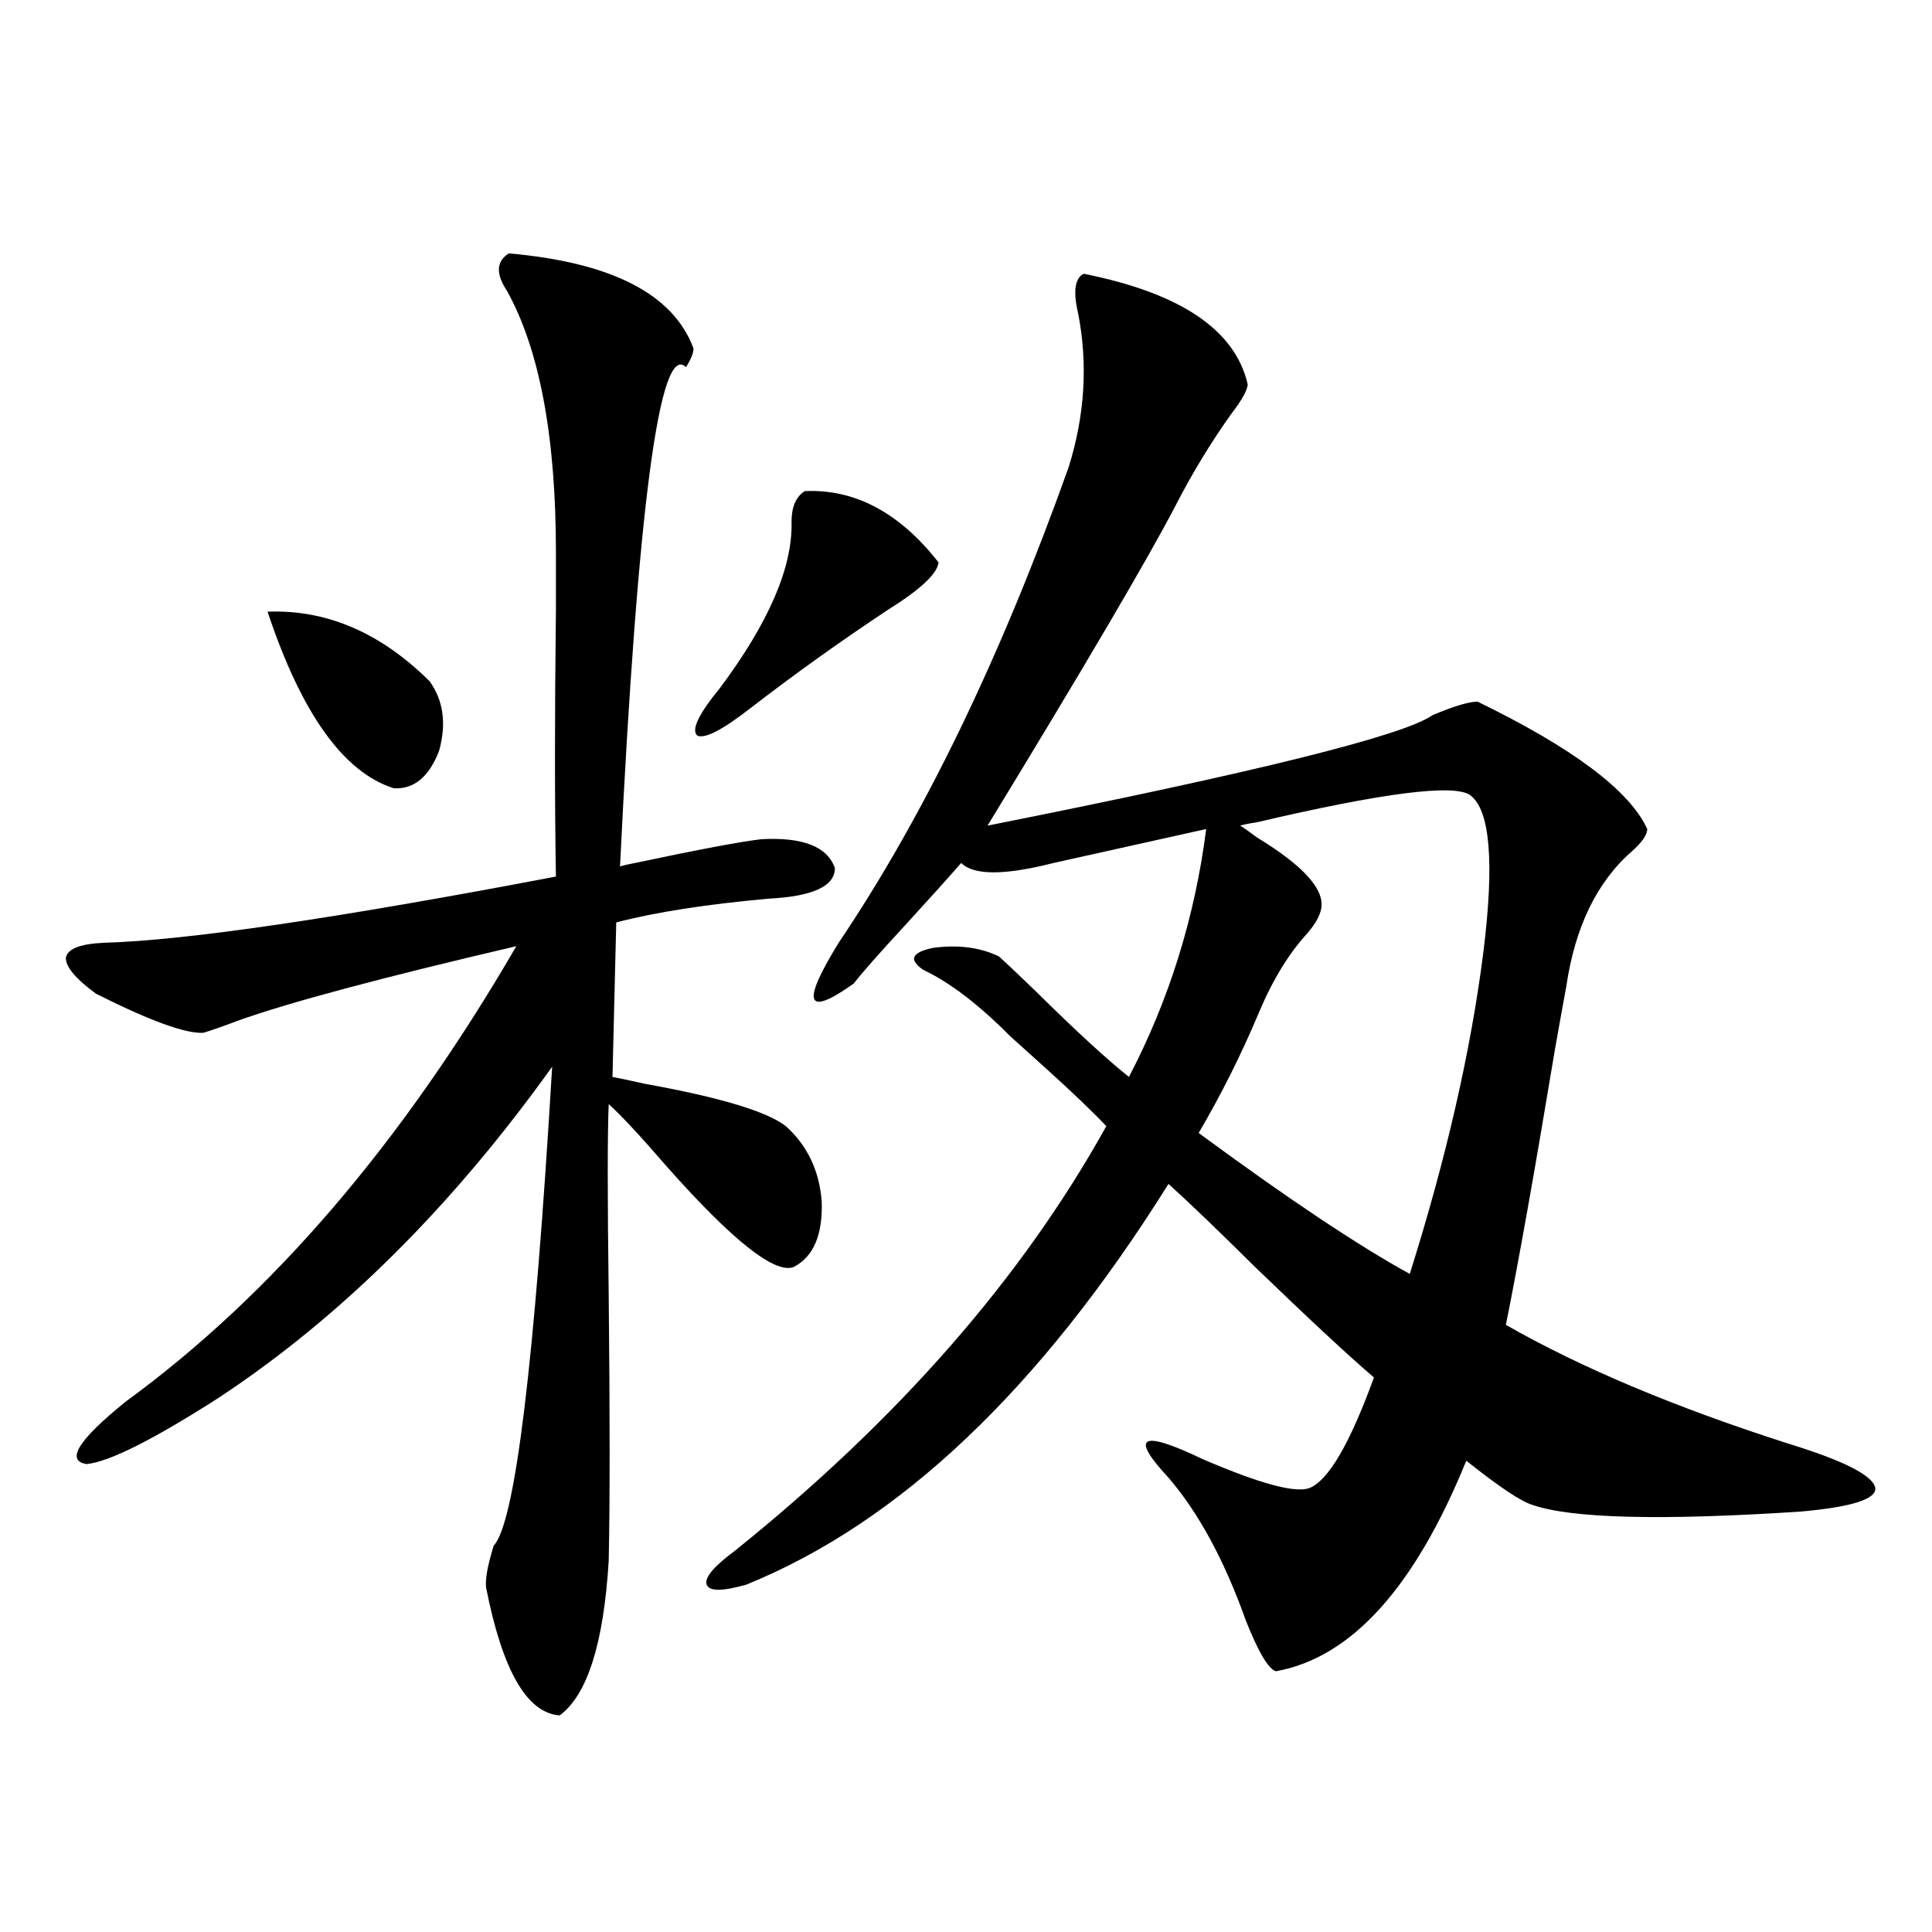
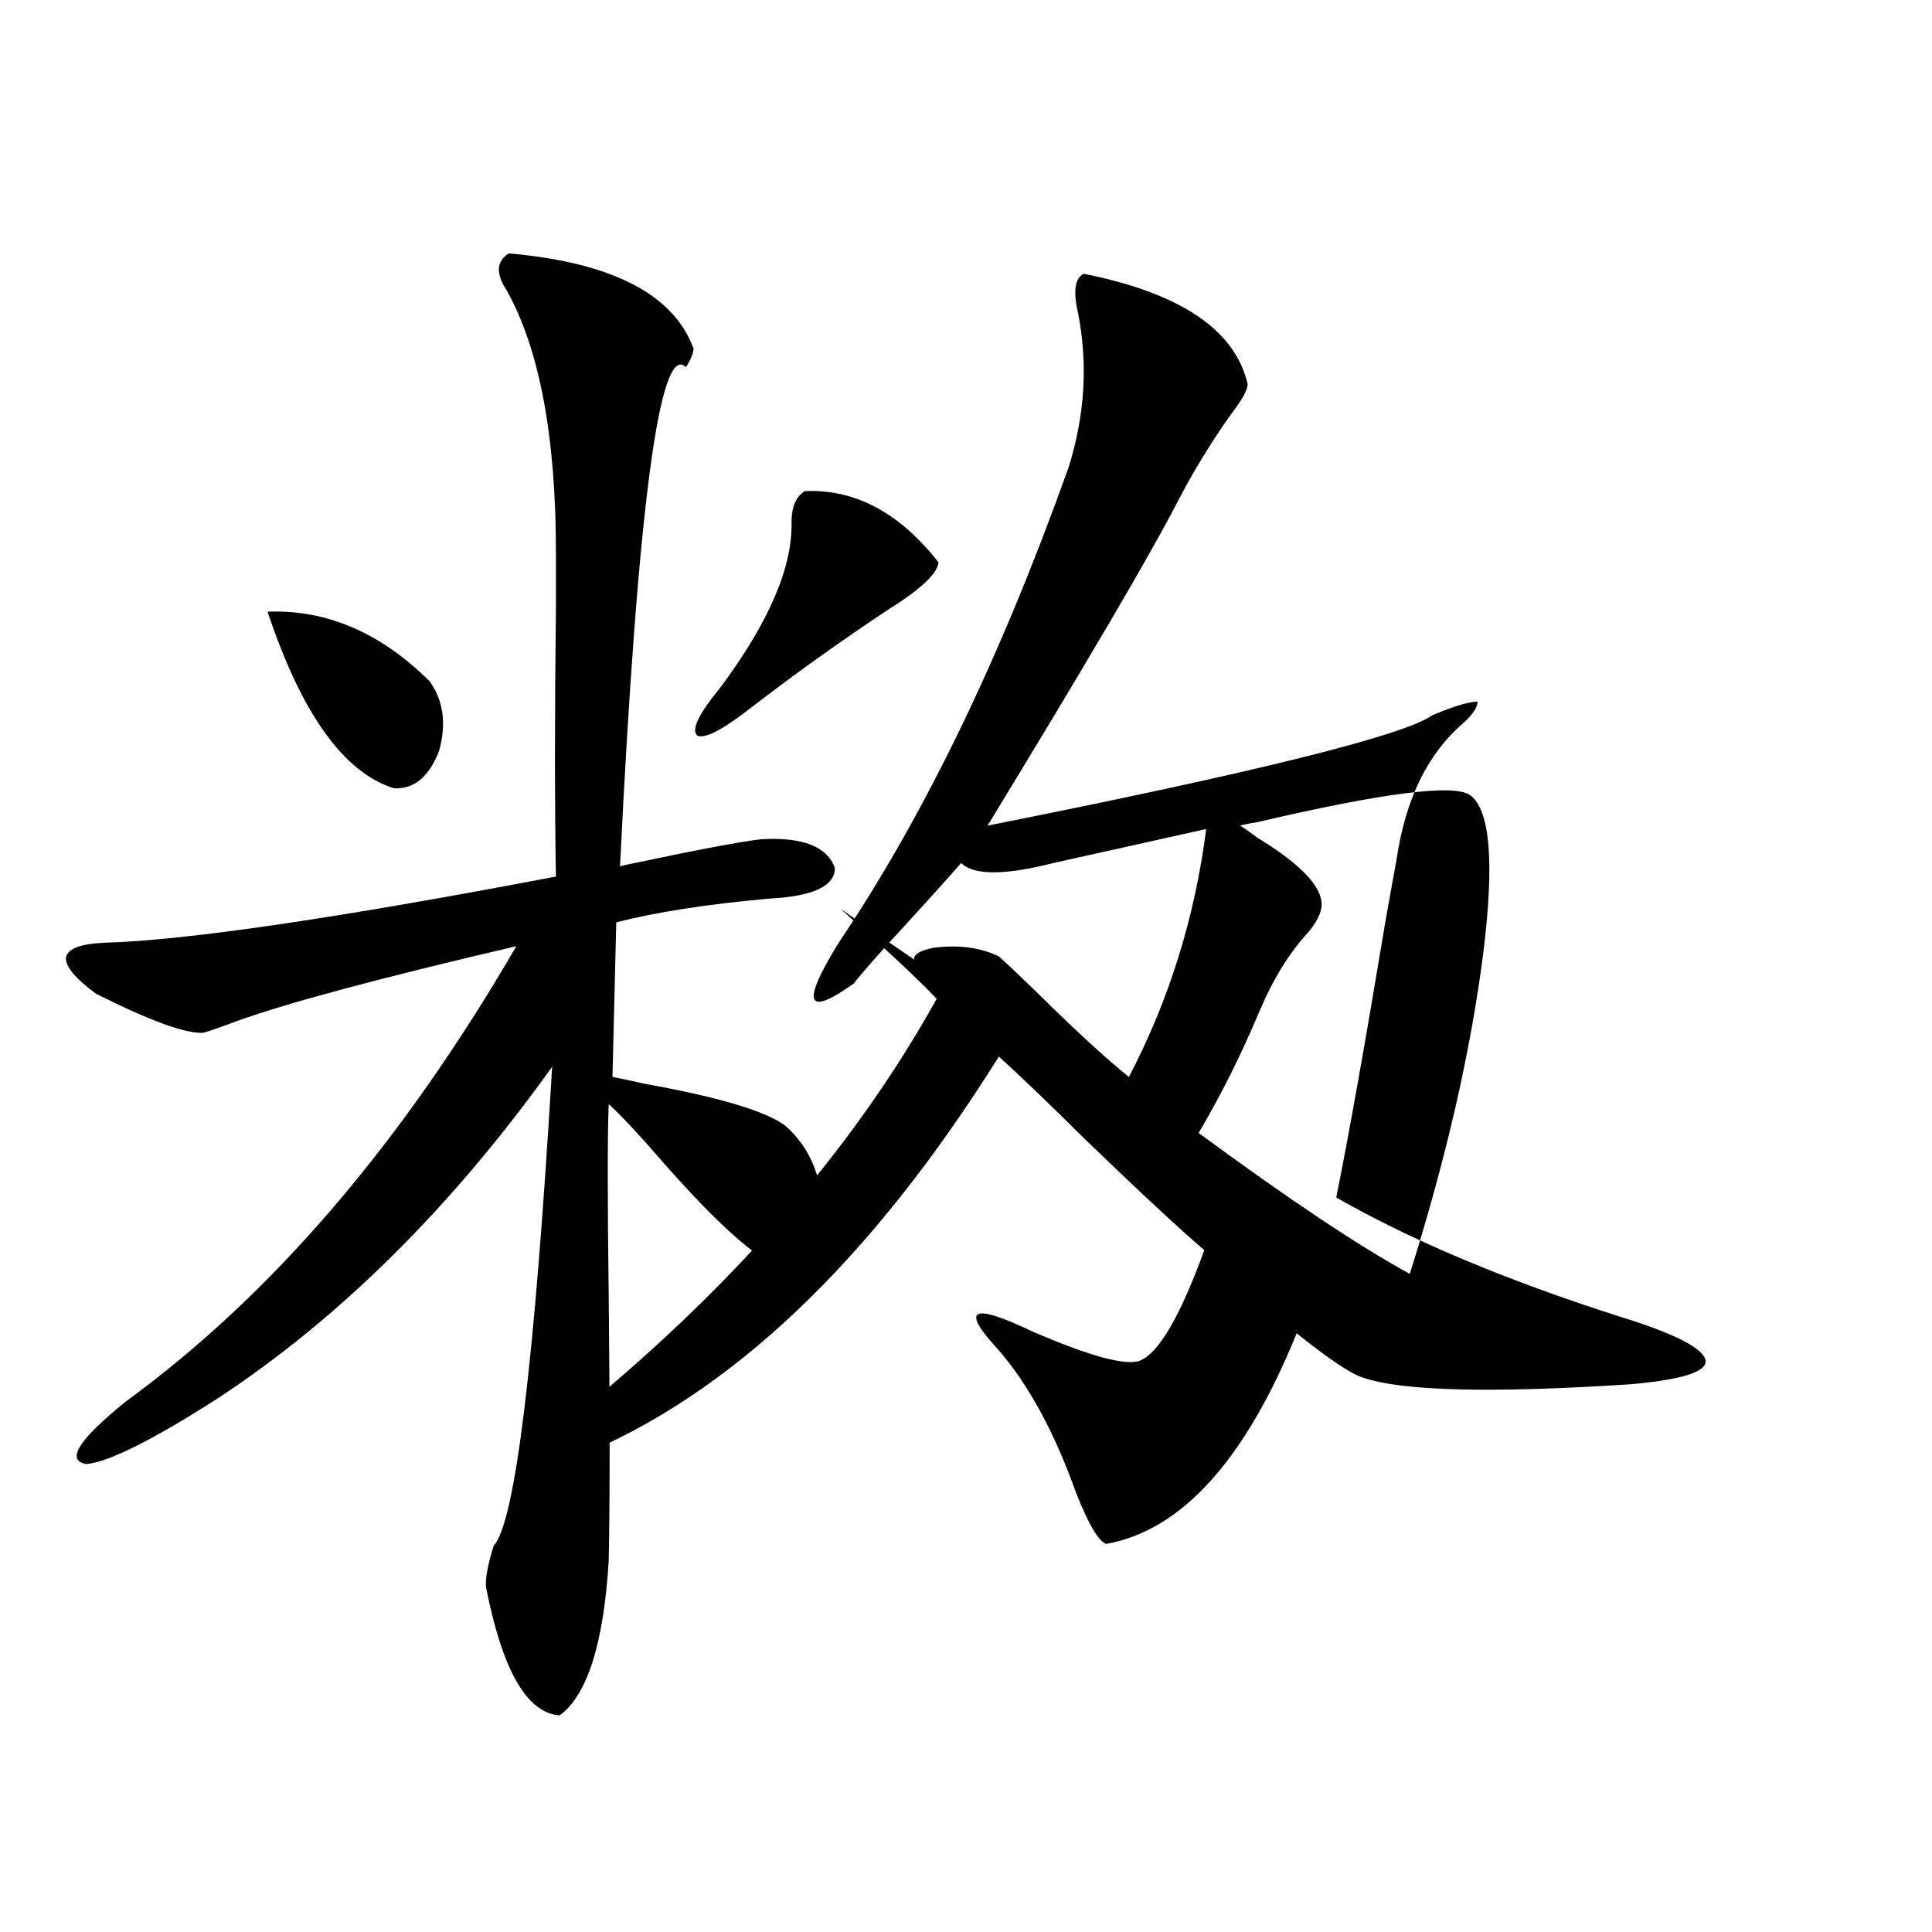
<svg xmlns="http://www.w3.org/2000/svg" version="1.1" id="图层_1" x="0px" y="0px" width="1000px" height="1000px" viewBox="0 0 1000 1000" enable-background="new 0 0 1000 1000" xml:space="preserve">
-   <path d="M263.359,131.152c53.322,4.697,85.196,21.094,95.607,49.219c0,2.349-1.311,5.576-3.902,9.668  c-13.658-13.472-25.045,72.661-34.146,258.398c1.951-0.576,4.543-1.167,7.805-1.758c33.17-7.031,54.953-11.123,65.364-12.305  c21.463-1.167,34.146,3.818,38.048,14.941c0,9.38-11.387,14.653-34.146,15.82c-32.529,2.939-58.87,7.031-79.022,12.305l-1.951,79.98  c3.247,0.591,8.78,1.758,16.585,3.516c39.023,7.031,63.413,14.365,73.169,21.973c11.052,9.971,17.226,22.852,18.536,38.672  c0.641,17.578-4.237,29.004-14.634,34.277c-9.756,3.516-31.554-13.76-65.364-51.855c-13.658-15.82-23.749-26.655-30.243-32.52  c-0.655,15.244-0.655,48.34,0,99.316c0.641,61.523,0.641,107.227,0,137.109c-2.606,42.765-11.066,69.434-25.365,79.98  c-16.92-1.181-29.603-23.153-38.048-65.918c-0.655-4.092,0.641-11.426,3.902-21.973c11.052-11.714,21.128-94.331,30.243-247.852  c-52.041,72.661-109.601,129.79-172.679,171.387c-33.825,21.685-56.584,33.11-68.291,34.277  c-11.066-1.758-4.237-12.593,20.487-32.52c75.44-55.068,142.756-133.594,201.946-235.547  c-70.242,16.411-118.381,29.307-144.387,38.672c-7.805,2.939-13.658,4.985-17.561,6.152c-9.115,0.591-27.651-6.152-55.608-20.215  c-10.411-7.607-15.609-13.76-15.609-18.457c0.641-4.683,7.149-7.319,19.512-7.91c42.271-1.167,120.317-12.593,234.141-34.277  c-0.655-37.49-0.655-83.496,0-137.988c0-14.639,0-24.609,0-29.883c0-59.766-8.46-104.878-25.365-135.352  C256.53,141.699,256.851,135.259,263.359,131.152z M138.484,316.602c30.563-1.167,58.535,10.85,83.9,36.035  c7.149,9.971,8.78,21.973,4.878,36.035c-5.213,13.486-13.018,19.927-23.414,19.336C177.828,399.81,156.045,369.336,138.484,316.602z   M416.526,254.199c26.006-1.167,49.1,11.138,69.267,36.914c-0.655,5.864-9.436,14.063-26.341,24.609  c-24.725,16.411-48.459,33.398-71.218,50.977c-14.313,11.138-23.414,15.82-27.316,14.063c-3.262-2.925,0.641-11.123,11.707-24.609  c25.365-33.975,37.713-62.69,37.072-86.133C409.697,262.412,411.969,257.139,416.526,254.199z M477.988,502.051  c-7.805-5.273-6.188-9.077,4.878-11.426c13.003-1.758,24.39-0.288,34.146,4.395c4.543,4.106,11.052,10.259,19.512,18.457  c20.152,19.927,36.097,34.58,47.804,43.945c20.808-39.839,34.146-82.617,39.999-128.32l-79.022,17.578  c-25.365,6.455-41.31,6.455-47.804,0c-7.164,8.213-16.92,19.048-29.268,32.52c-13.018,14.063-21.798,24.033-26.341,29.883  c-12.362,8.789-19.191,11.426-20.487,7.91c-1.311-3.516,2.927-13.184,12.683-29.004c44.222-65.615,83.9-147.656,119.021-246.094  c8.445-26.943,10.076-53.613,4.878-79.98c-2.606-11.123-1.631-17.866,2.927-20.215c50.075,9.971,78.367,29.004,84.876,57.129  c0,2.939-2.927,8.213-8.78,15.82c-10.411,14.653-19.847,30.186-28.292,46.582c-14.313,27.549-46.828,82.92-97.559,166.113  c138.533-27.534,215.27-46.582,230.238-57.129c11.052-4.683,18.856-7.031,23.414-7.031c49.42,24.033,78.688,46.006,87.803,65.918  c0,2.939-2.606,6.743-7.805,11.426c-18.216,15.82-29.603,39.263-34.146,70.313c-1.311,7.031-3.262,17.881-5.854,32.52  c-10.411,62.705-18.871,110.166-25.365,142.383c39.023,22.275,87.803,42.778,146.338,61.523  c28.612,8.789,43.566,16.411,44.877,22.852c0.641,5.864-12.362,9.971-39.023,12.305c-72.193,4.697-118.381,3.516-138.533-3.516  c-5.854-1.758-17.24-9.365-34.146-22.852c-26.676,65.63-59.511,101.953-98.534,108.984c-3.902-1.181-9.115-9.97-15.609-26.367  c-11.066-31.05-24.39-55.659-39.999-73.828c-20.167-21.67-14.313-24.897,17.561-9.668c29.908,12.896,48.444,17.881,55.608,14.941  c9.756-4.092,20.808-23.14,33.17-57.129c-13.018-11.123-33.505-30.171-61.462-57.129c-19.512-19.336-34.48-33.687-44.877-43.066  c-66.34,106.06-139.188,175.205-218.531,207.422c-12.362,3.516-19.191,3.516-20.487,0c-1.311-3.516,3.567-9.365,14.634-17.578  c84.541-67.964,148.609-141.201,192.19-219.727c-7.164-7.607-17.896-17.866-32.194-30.762c-7.805-7.031-13.658-12.305-17.561-15.82  C506.601,519.932,491.646,508.506,477.988,502.051z M651.643,524.023c-9.115,21.685-19.512,42.49-31.219,62.402  c46.173,33.989,82.59,58.311,109.266,72.949c18.856-59.766,31.539-115.137,38.048-166.113c5.854-46.87,3.567-74.116-6.829-81.738  c-8.46-5.85-45.212-1.167-110.241,14.063c-3.902,0.591-6.829,1.182-8.78,1.758c1.951,1.182,4.878,3.228,8.78,6.152  c24.055,14.653,35.121,26.958,33.17,36.914c-0.655,3.516-2.927,7.622-6.829,12.305C667.252,493.262,658.792,507.036,651.643,524.023  z" />
+   <path d="M263.359,131.152c53.322,4.697,85.196,21.094,95.607,49.219c0,2.349-1.311,5.576-3.902,9.668  c-13.658-13.472-25.045,72.661-34.146,258.398c1.951-0.576,4.543-1.167,7.805-1.758c33.17-7.031,54.953-11.123,65.364-12.305  c21.463-1.167,34.146,3.818,38.048,14.941c0,9.38-11.387,14.653-34.146,15.82c-32.529,2.939-58.87,7.031-79.022,12.305l-1.951,79.98  c3.247,0.591,8.78,1.758,16.585,3.516c39.023,7.031,63.413,14.365,73.169,21.973c11.052,9.971,17.226,22.852,18.536,38.672  c0.641,17.578-4.237,29.004-14.634,34.277c-9.756,3.516-31.554-13.76-65.364-51.855c-13.658-15.82-23.749-26.655-30.243-32.52  c-0.655,15.244-0.655,48.34,0,99.316c0.641,61.523,0.641,107.227,0,137.109c-2.606,42.765-11.066,69.434-25.365,79.98  c-16.92-1.181-29.603-23.153-38.048-65.918c-0.655-4.092,0.641-11.426,3.902-21.973c11.052-11.714,21.128-94.331,30.243-247.852  c-52.041,72.661-109.601,129.79-172.679,171.387c-33.825,21.685-56.584,33.11-68.291,34.277  c-11.066-1.758-4.237-12.593,20.487-32.52c75.44-55.068,142.756-133.594,201.946-235.547  c-70.242,16.411-118.381,29.307-144.387,38.672c-7.805,2.939-13.658,4.985-17.561,6.152c-9.115,0.591-27.651-6.152-55.608-20.215  c-10.411-7.607-15.609-13.76-15.609-18.457c0.641-4.683,7.149-7.319,19.512-7.91c42.271-1.167,120.317-12.593,234.141-34.277  c-0.655-37.49-0.655-83.496,0-137.988c0-14.639,0-24.609,0-29.883c0-59.766-8.46-104.878-25.365-135.352  C256.53,141.699,256.851,135.259,263.359,131.152z M138.484,316.602c30.563-1.167,58.535,10.85,83.9,36.035  c7.149,9.971,8.78,21.973,4.878,36.035c-5.213,13.486-13.018,19.927-23.414,19.336C177.828,399.81,156.045,369.336,138.484,316.602z   M416.526,254.199c26.006-1.167,49.1,11.138,69.267,36.914c-0.655,5.864-9.436,14.063-26.341,24.609  c-24.725,16.411-48.459,33.398-71.218,50.977c-14.313,11.138-23.414,15.82-27.316,14.063c-3.262-2.925,0.641-11.123,11.707-24.609  c25.365-33.975,37.713-62.69,37.072-86.133C409.697,262.412,411.969,257.139,416.526,254.199z M477.988,502.051  c-7.805-5.273-6.188-9.077,4.878-11.426c13.003-1.758,24.39-0.288,34.146,4.395c4.543,4.106,11.052,10.259,19.512,18.457  c20.152,19.927,36.097,34.58,47.804,43.945c20.808-39.839,34.146-82.617,39.999-128.32l-79.022,17.578  c-25.365,6.455-41.31,6.455-47.804,0c-7.164,8.213-16.92,19.048-29.268,32.52c-13.018,14.063-21.798,24.033-26.341,29.883  c-12.362,8.789-19.191,11.426-20.487,7.91c-1.311-3.516,2.927-13.184,12.683-29.004c44.222-65.615,83.9-147.656,119.021-246.094  c8.445-26.943,10.076-53.613,4.878-79.98c-2.606-11.123-1.631-17.866,2.927-20.215c50.075,9.971,78.367,29.004,84.876,57.129  c0,2.939-2.927,8.213-8.78,15.82c-10.411,14.653-19.847,30.186-28.292,46.582c-14.313,27.549-46.828,82.92-97.559,166.113  c138.533-27.534,215.27-46.582,230.238-57.129c11.052-4.683,18.856-7.031,23.414-7.031c0,2.939-2.606,6.743-7.805,11.426c-18.216,15.82-29.603,39.263-34.146,70.313c-1.311,7.031-3.262,17.881-5.854,32.52  c-10.411,62.705-18.871,110.166-25.365,142.383c39.023,22.275,87.803,42.778,146.338,61.523  c28.612,8.789,43.566,16.411,44.877,22.852c0.641,5.864-12.362,9.971-39.023,12.305c-72.193,4.697-118.381,3.516-138.533-3.516  c-5.854-1.758-17.24-9.365-34.146-22.852c-26.676,65.63-59.511,101.953-98.534,108.984c-3.902-1.181-9.115-9.97-15.609-26.367  c-11.066-31.05-24.39-55.659-39.999-73.828c-20.167-21.67-14.313-24.897,17.561-9.668c29.908,12.896,48.444,17.881,55.608,14.941  c9.756-4.092,20.808-23.14,33.17-57.129c-13.018-11.123-33.505-30.171-61.462-57.129c-19.512-19.336-34.48-33.687-44.877-43.066  c-66.34,106.06-139.188,175.205-218.531,207.422c-12.362,3.516-19.191,3.516-20.487,0c-1.311-3.516,3.567-9.365,14.634-17.578  c84.541-67.964,148.609-141.201,192.19-219.727c-7.164-7.607-17.896-17.866-32.194-30.762c-7.805-7.031-13.658-12.305-17.561-15.82  C506.601,519.932,491.646,508.506,477.988,502.051z M651.643,524.023c-9.115,21.685-19.512,42.49-31.219,62.402  c46.173,33.989,82.59,58.311,109.266,72.949c18.856-59.766,31.539-115.137,38.048-166.113c5.854-46.87,3.567-74.116-6.829-81.738  c-8.46-5.85-45.212-1.167-110.241,14.063c-3.902,0.591-6.829,1.182-8.78,1.758c1.951,1.182,4.878,3.228,8.78,6.152  c24.055,14.653,35.121,26.958,33.17,36.914c-0.655,3.516-2.927,7.622-6.829,12.305C667.252,493.262,658.792,507.036,651.643,524.023  z" />
</svg>